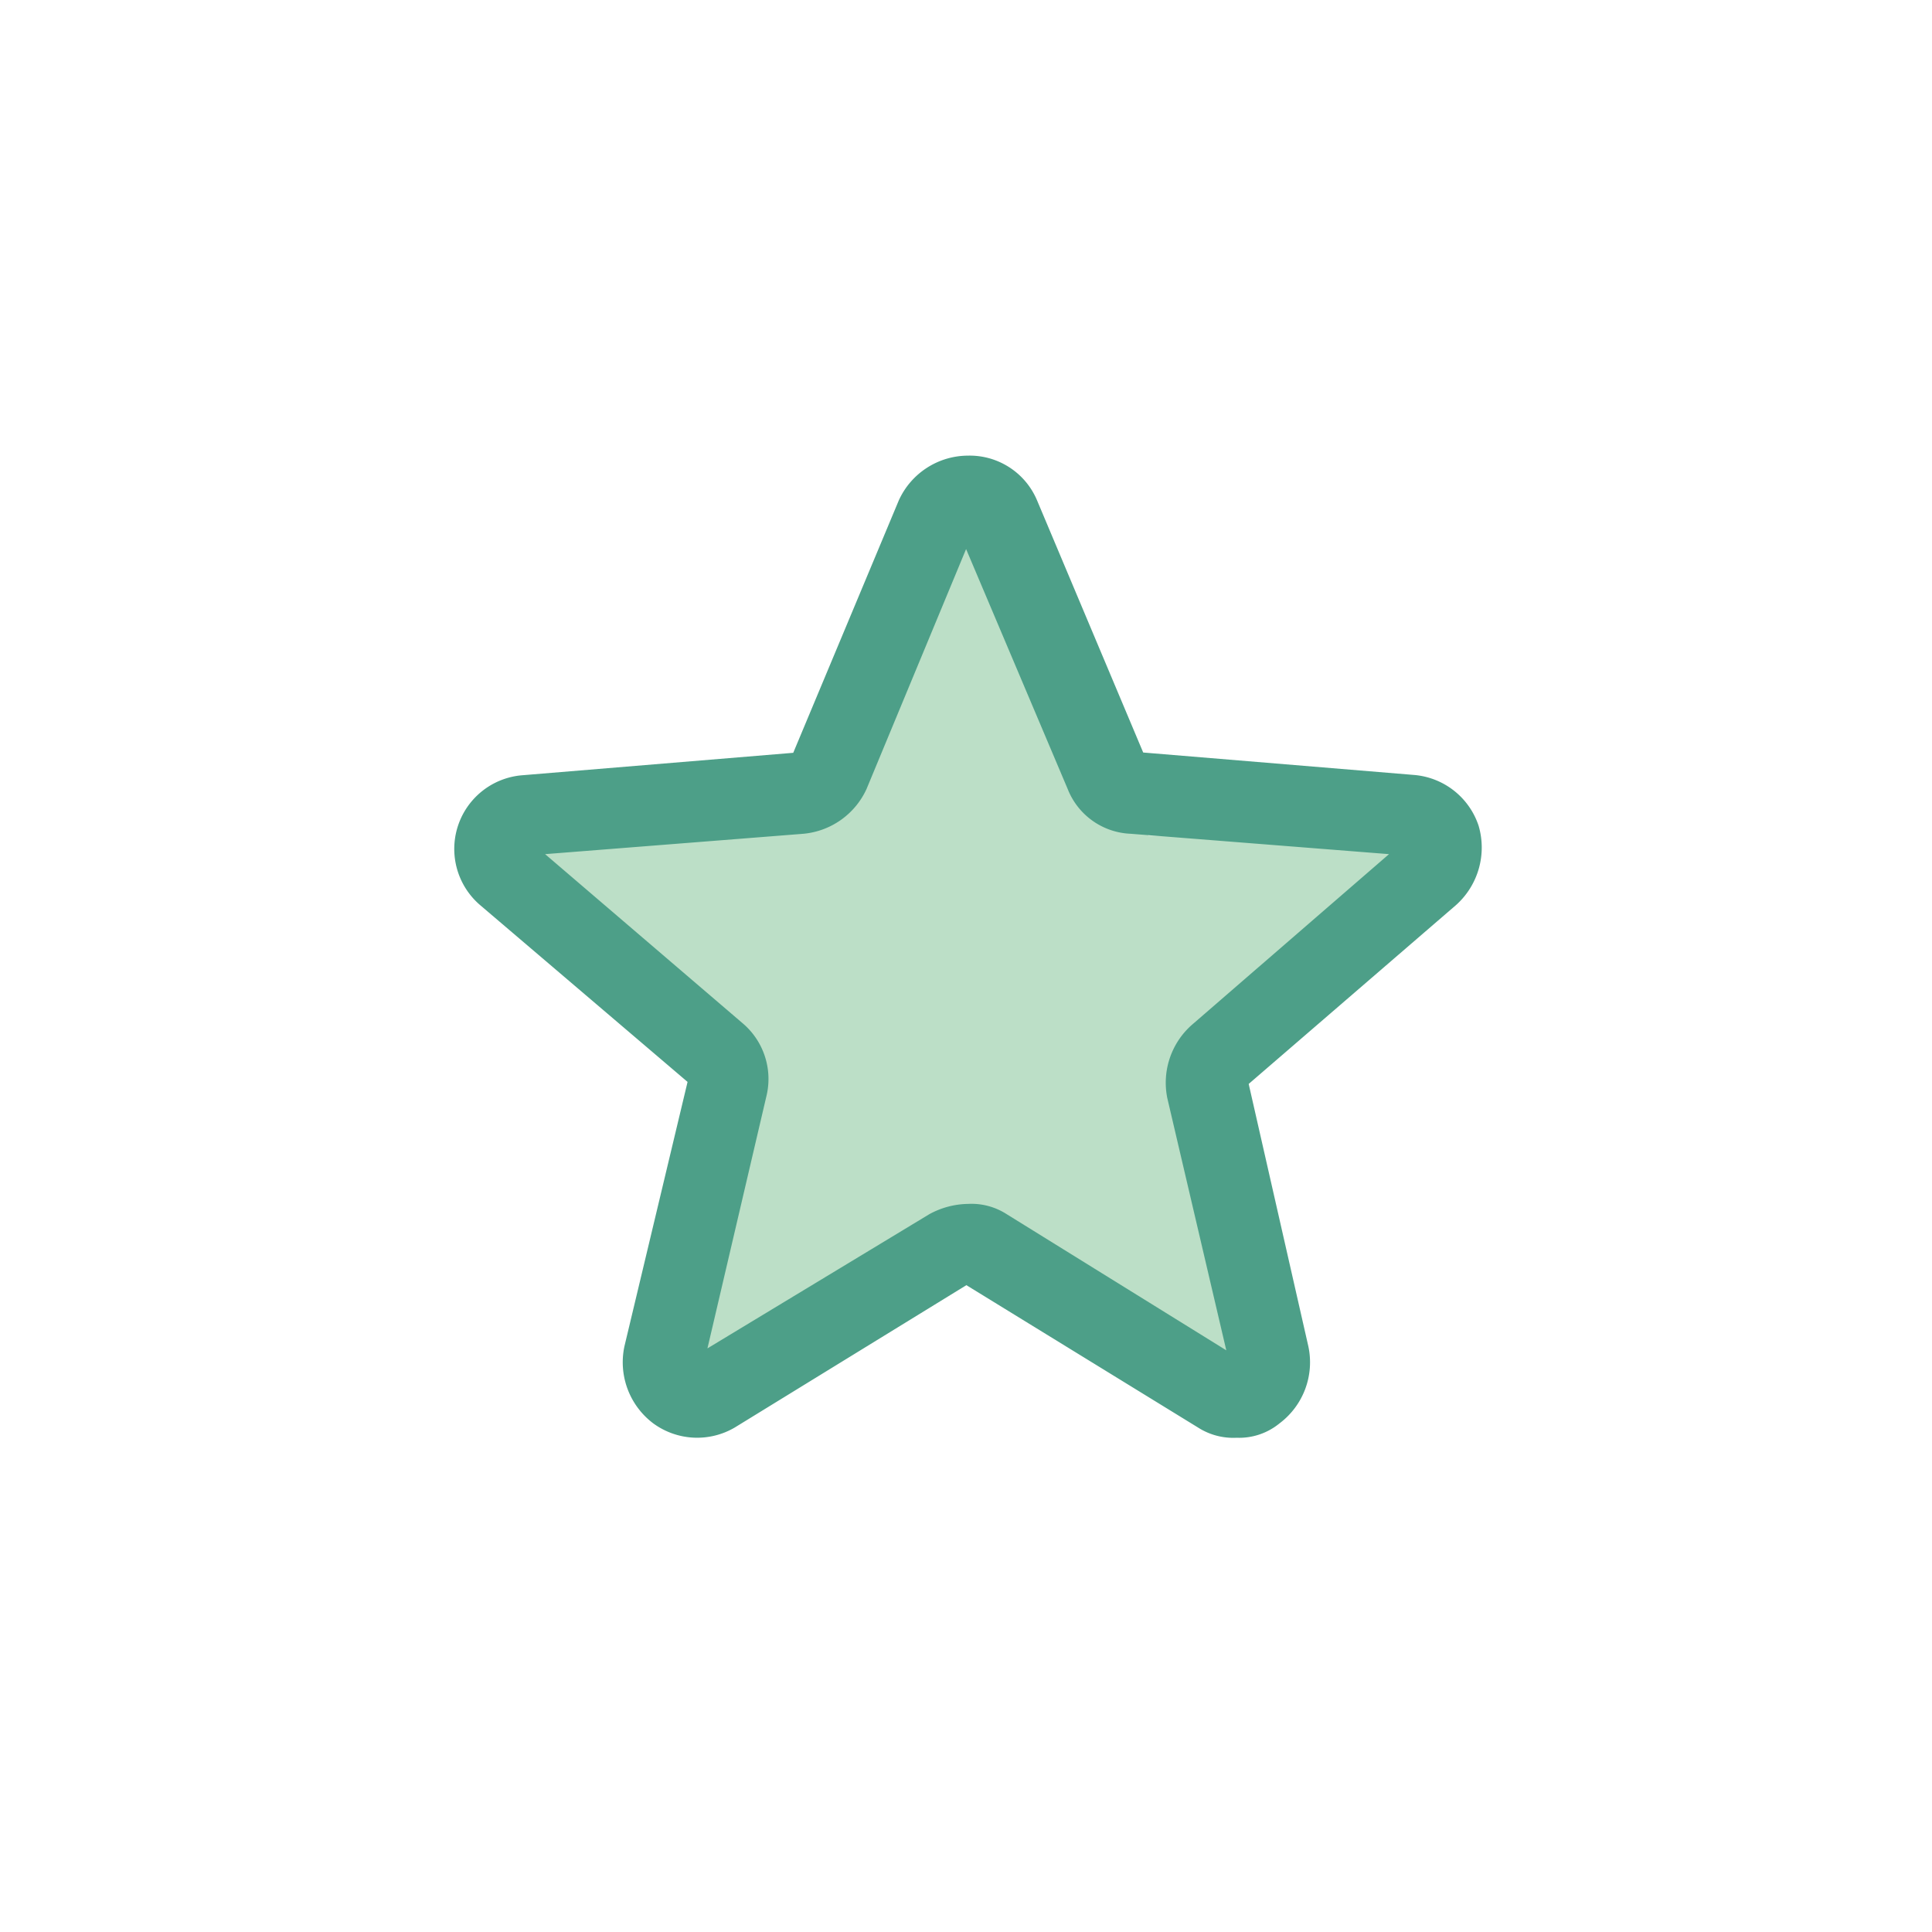
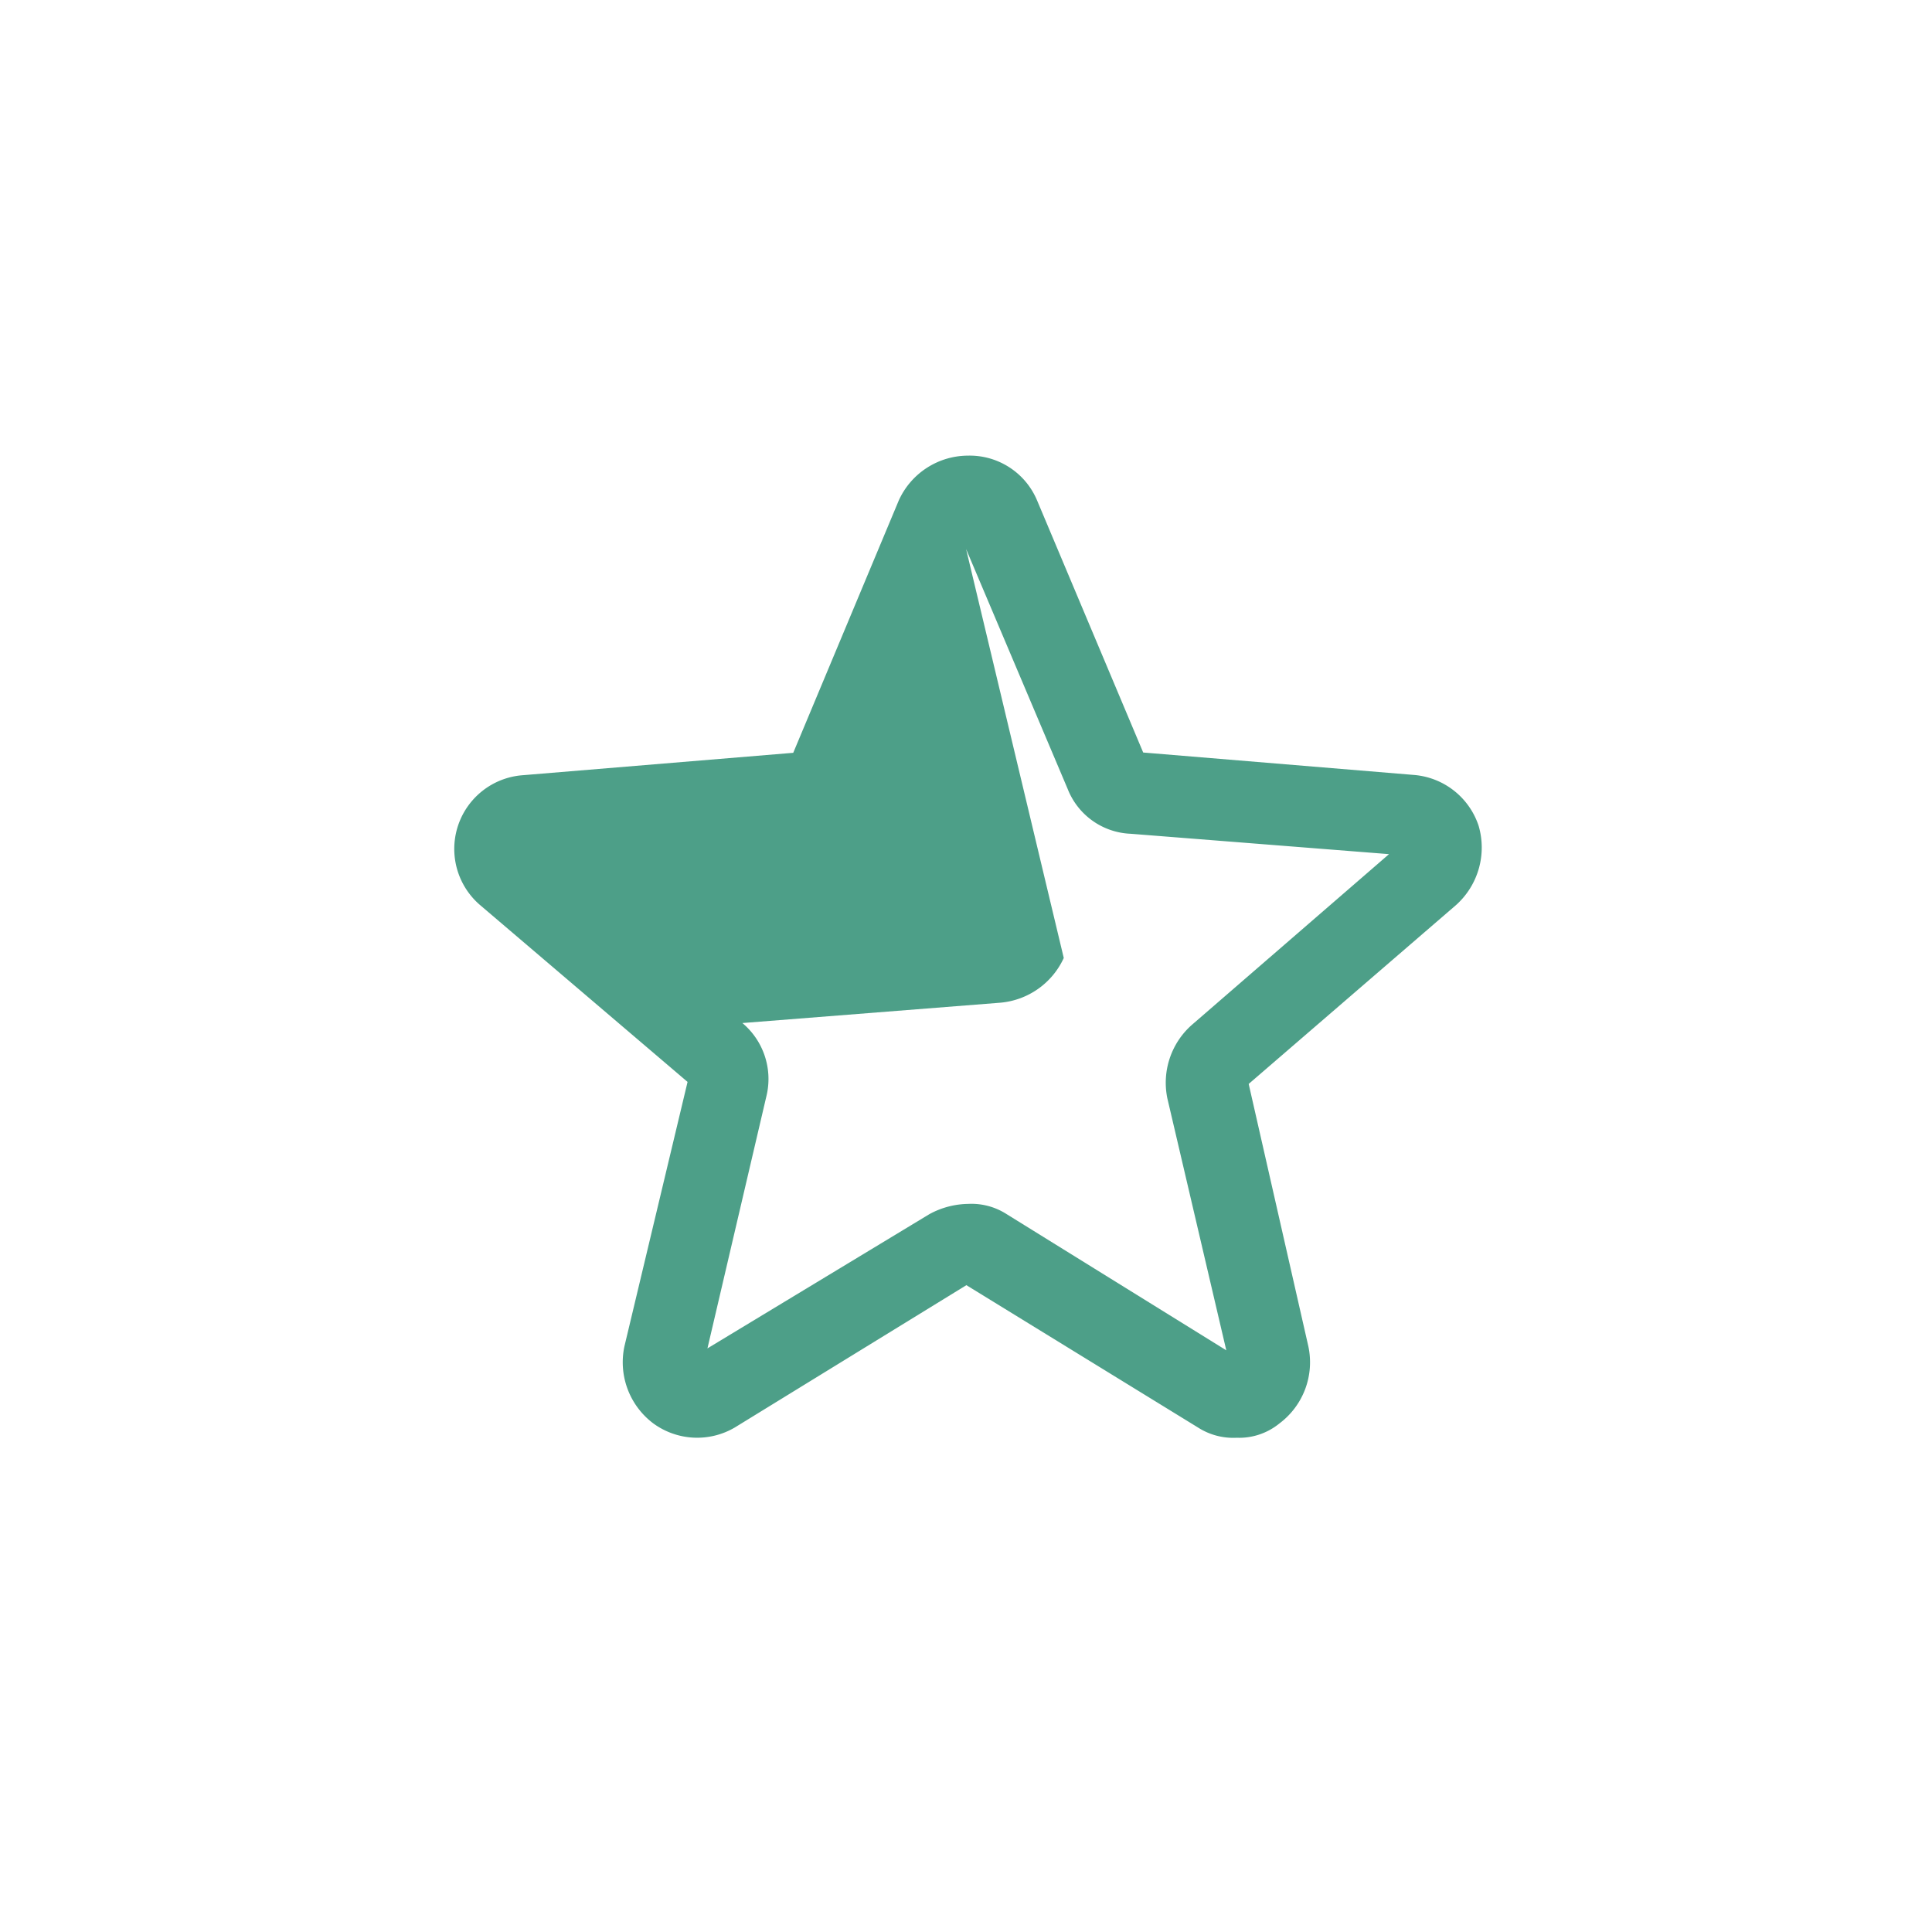
<svg xmlns="http://www.w3.org/2000/svg" id="Layer_1" data-name="Layer 1" viewBox="0 0 200.18 200.18">
  <defs>
    <style>.cls-1{opacity:0.7;}.cls-2{fill:#9fd2af;}.cls-3{fill:#027655;}</style>
  </defs>
  <g class="cls-1">
-     <path class="cls-2" d="M123.06,118.26a15.7,15.7,0,0,0,3.45-13.68l25.93-18H119A13,13,0,0,0,109.71,79L99.88,50.15,90.16,78.68h0c-6.44,0-10.62,3.43-12.63,7.92H47.31l28.79,20a16.43,16.43,0,0,0,.71,11.33l-9.42,27.67L92.76,128a14.51,14.51,0,0,0,15.33.76l24.27,16.83Z" />
-     <path class="cls-3" d="M129.38,112.31l21.49-18.54a8,8,0,0,0,2.33-8.22,7.72,7.72,0,0,0-6.75-5.26l-28-2.32-11-26.13a7.57,7.57,0,0,0-7.16-4.63,7.9,7.9,0,0,0-7.16,4.63L82.19,78l-28,2.32a7.66,7.66,0,0,0-4.42,13.48L71.24,112.1,64.7,139.49a7.92,7.92,0,0,0,3,8,7.7,7.7,0,0,0,8.43.42l24-14.75,24,14.75a6.77,6.77,0,0,0,4,1.06,6.6,6.6,0,0,0,4.43-1.48,7.91,7.91,0,0,0,3-8Zm-5.9-6.11a8,8,0,0,0-2.53,7.59l6.11,26.12L104.3,125.8a6.74,6.74,0,0,0-4-1.06,8.61,8.61,0,0,0-4,1.06l-23,13.91,6.11-26.13A7.56,7.56,0,0,0,76.92,106L56.48,88.5l26.76-2.11a8,8,0,0,0,6.54-4.63L100.1,56.89l10.53,24.87a7.33,7.33,0,0,0,6.53,4.63l26.76,2.11Z" />
+     <path class="cls-3" d="M129.38,112.31l21.49-18.54a8,8,0,0,0,2.33-8.22,7.72,7.72,0,0,0-6.75-5.26l-28-2.32-11-26.13a7.57,7.57,0,0,0-7.16-4.63,7.9,7.9,0,0,0-7.16,4.63L82.19,78l-28,2.32a7.66,7.66,0,0,0-4.42,13.48L71.24,112.1,64.7,139.49a7.92,7.92,0,0,0,3,8,7.7,7.7,0,0,0,8.43.42l24-14.75,24,14.75a6.77,6.77,0,0,0,4,1.06,6.6,6.6,0,0,0,4.43-1.48,7.91,7.91,0,0,0,3-8Zm-5.9-6.11a8,8,0,0,0-2.53,7.59l6.11,26.12L104.3,125.8a6.74,6.74,0,0,0-4-1.06,8.61,8.61,0,0,0-4,1.06l-23,13.91,6.11-26.13A7.56,7.56,0,0,0,76.92,106l26.76-2.11a8,8,0,0,0,6.54-4.63L100.1,56.89l10.53,24.87a7.33,7.33,0,0,0,6.53,4.63l26.76,2.11Z" />
  </g>
</svg>